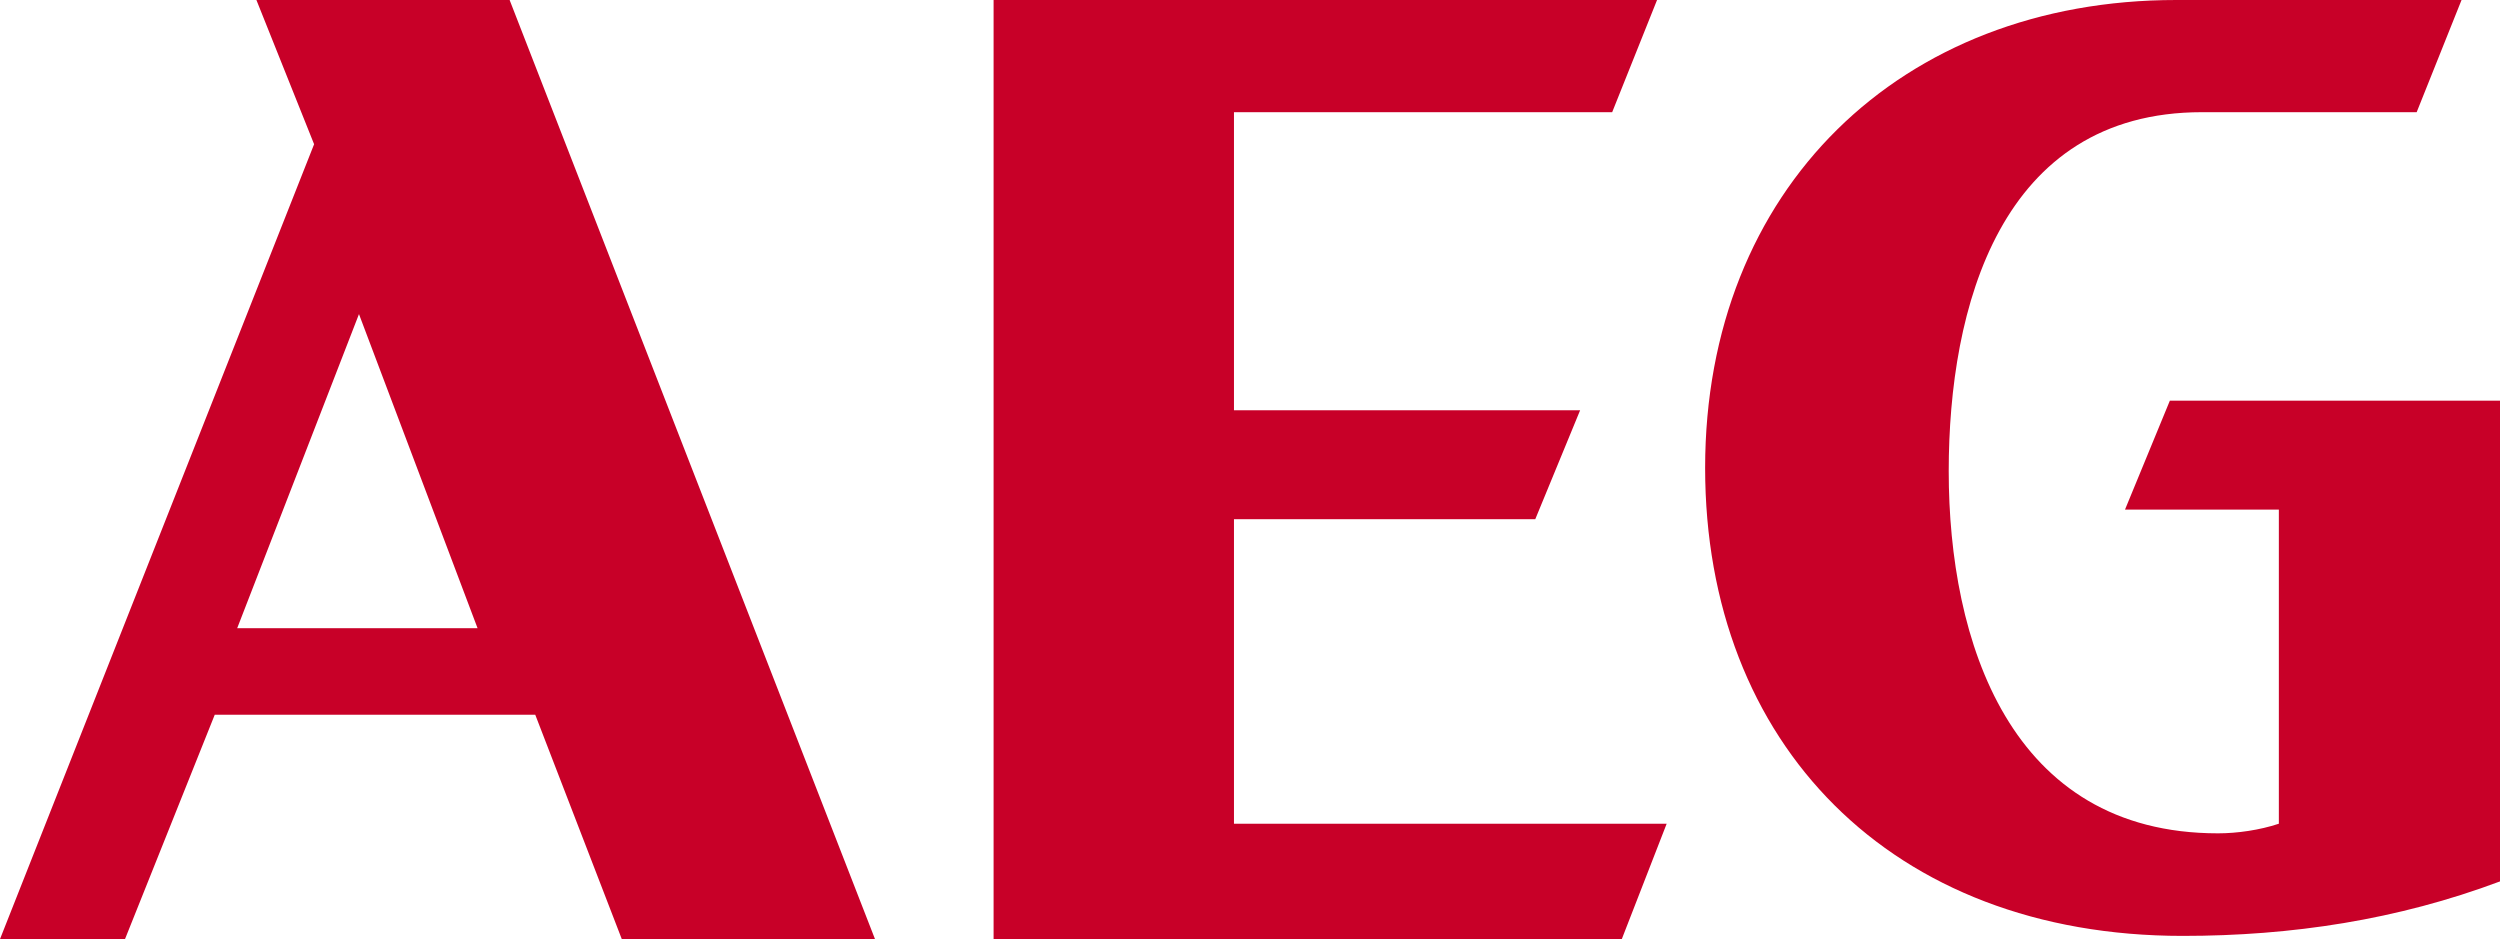
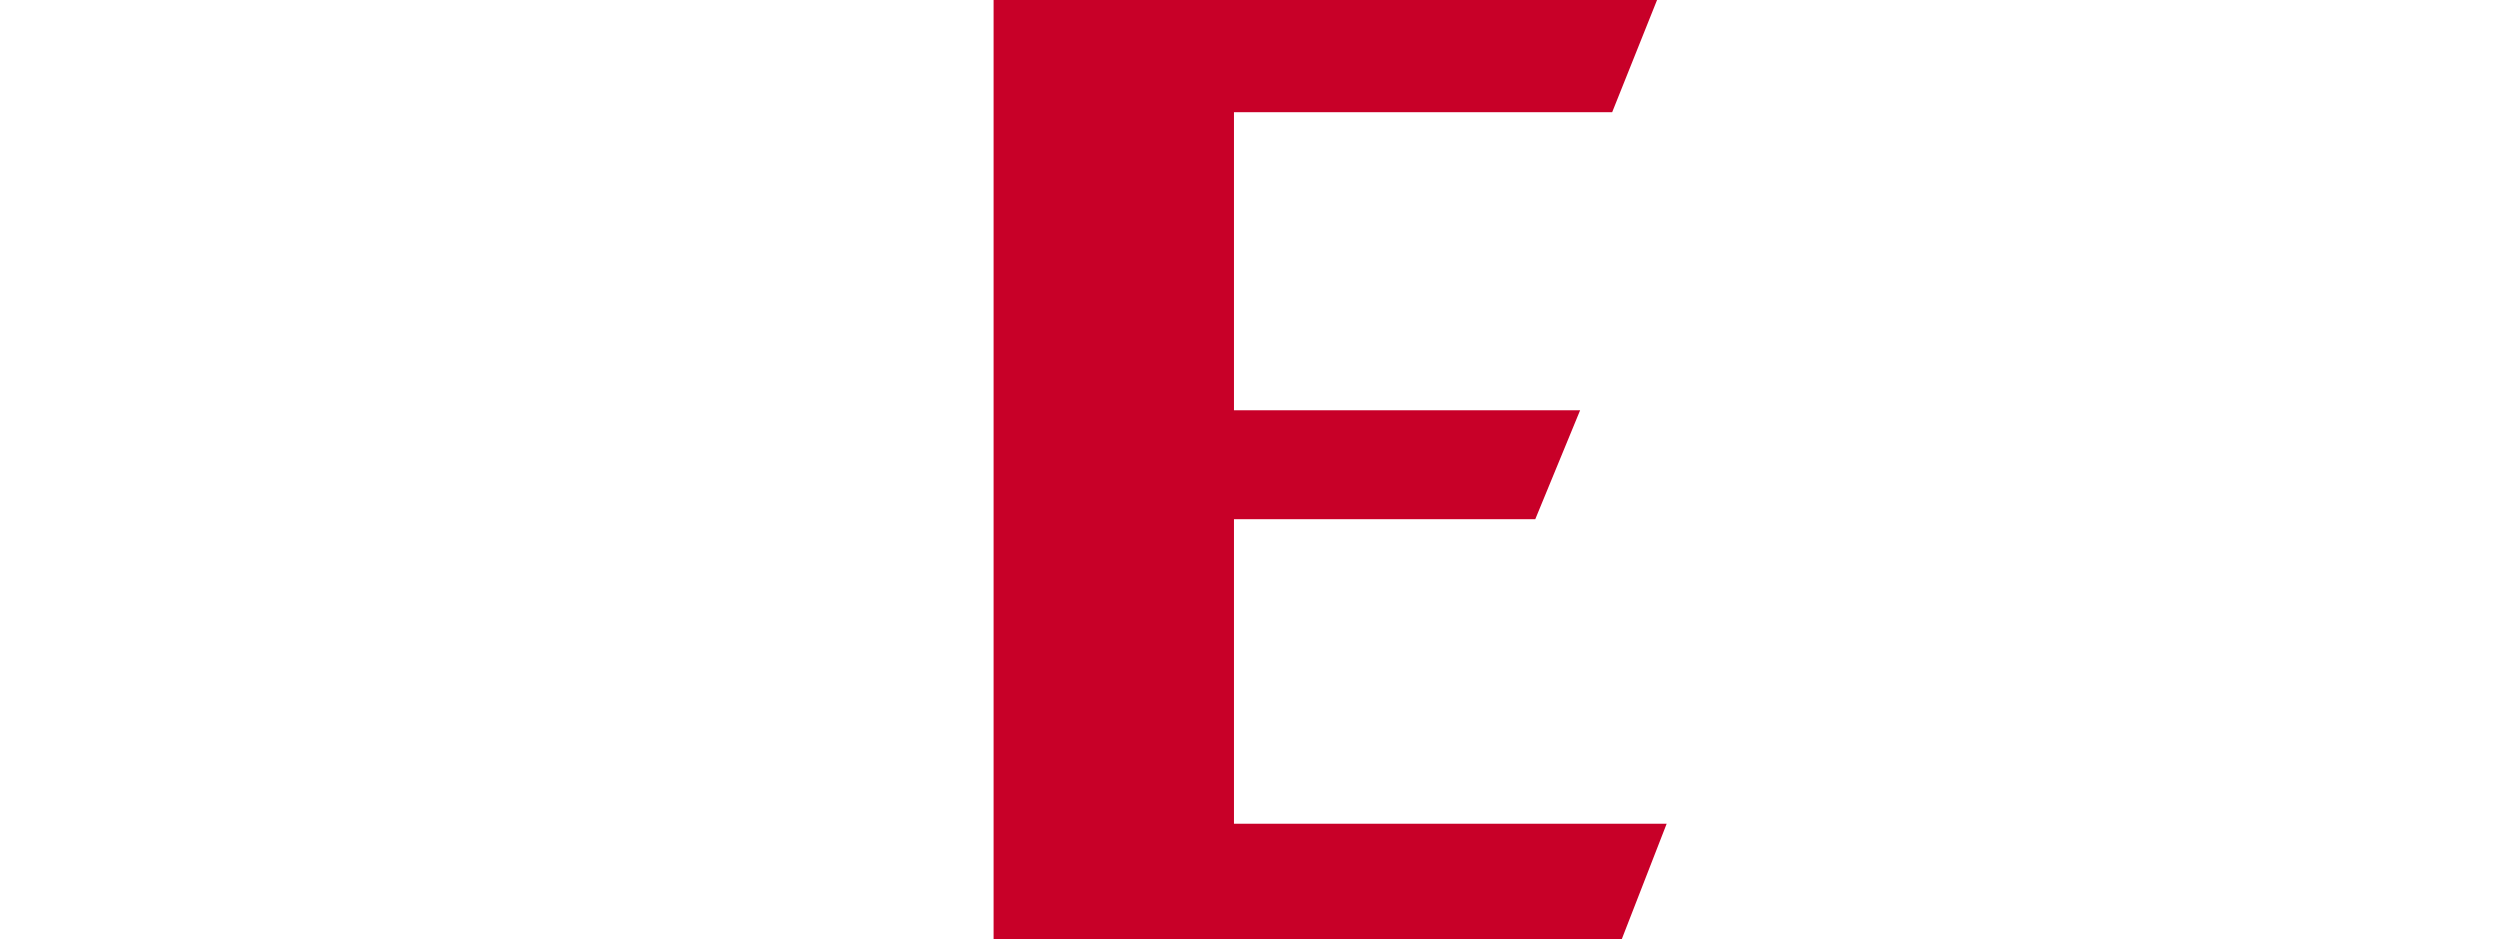
<svg xmlns="http://www.w3.org/2000/svg" version="1.1" id="Ebene_1" x="0px" y="0px" viewBox="0 0 78 29.3" style="enable-background:new 0 0 78 29.3;" xml:space="preserve">
  <style type="text/css">
	.st0{fill-rule:evenodd;clip-rule:evenodd;fill:#C80028;}
</style>
  <title>AEP-PS_Logo_AEG</title>
-   <path class="st0" d="M11.2,9.8l3.7,9.8H7.4L11.2,9.8z M8,0l1.8,4.5L0,29.3h3.9l2.8-7h10l2.7,7h7.9L15.9,0H8z" />
  <polygon class="st0" points="31,0 31,29.3 50.6,29.3 52,25.7 38.5,25.7 38.5,16.2 47.9,16.2 49.3,12.8 38.5,12.8 38.5,3.5 50.3,3.5   51.7,0 " />
-   <path class="st0" d="M66.3,15.9h4.8v9.8c-0.6,0.2-1.3,0.3-1.9,0.3c-6.5,0-8.4-6-8.4-11.3c0-5.1,1.6-11.2,7.9-11.2h6.7L76.8,0h-8.9  c-8.6,0-14.7,5.9-14.7,14.6c0,8.6,5.8,14.6,14.9,14.6c3.4,0,6.7-0.5,9.9-1.7v-15H67.7L66.3,15.9z" />
</svg>